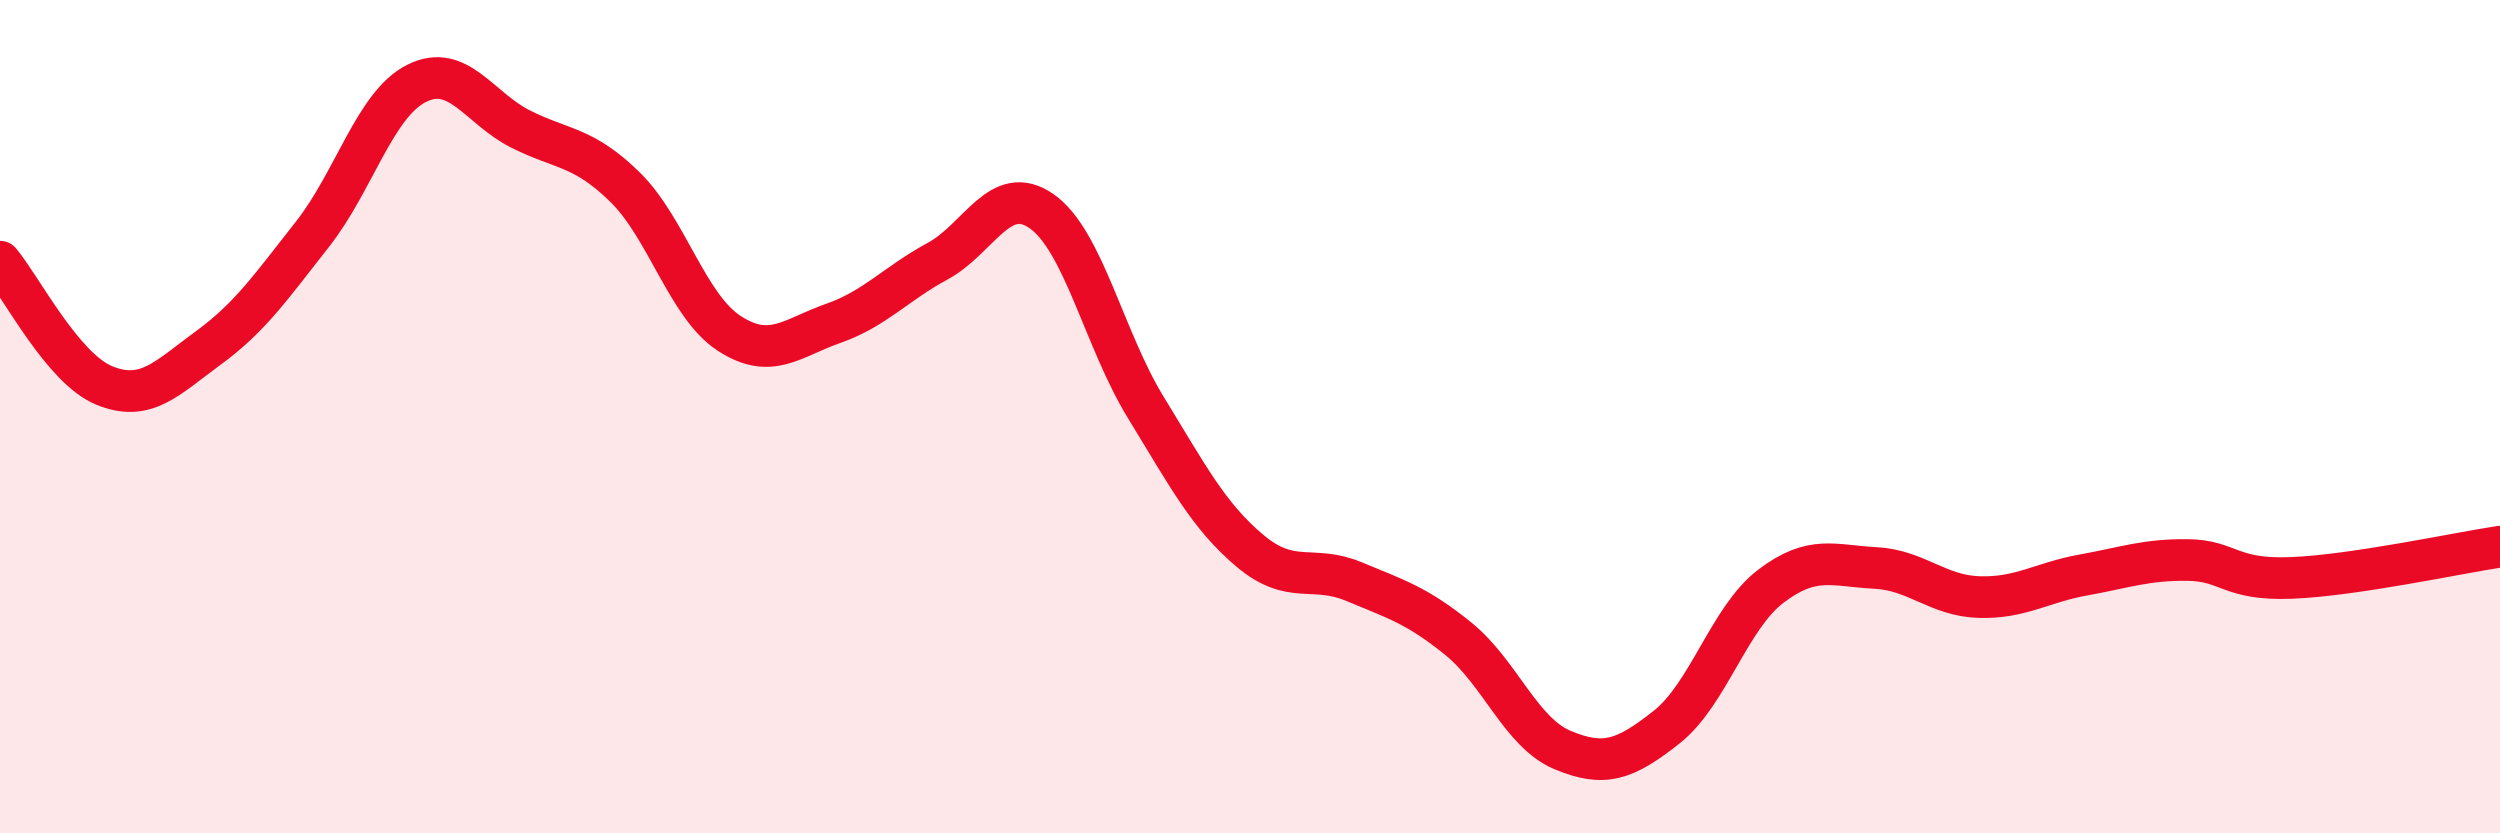
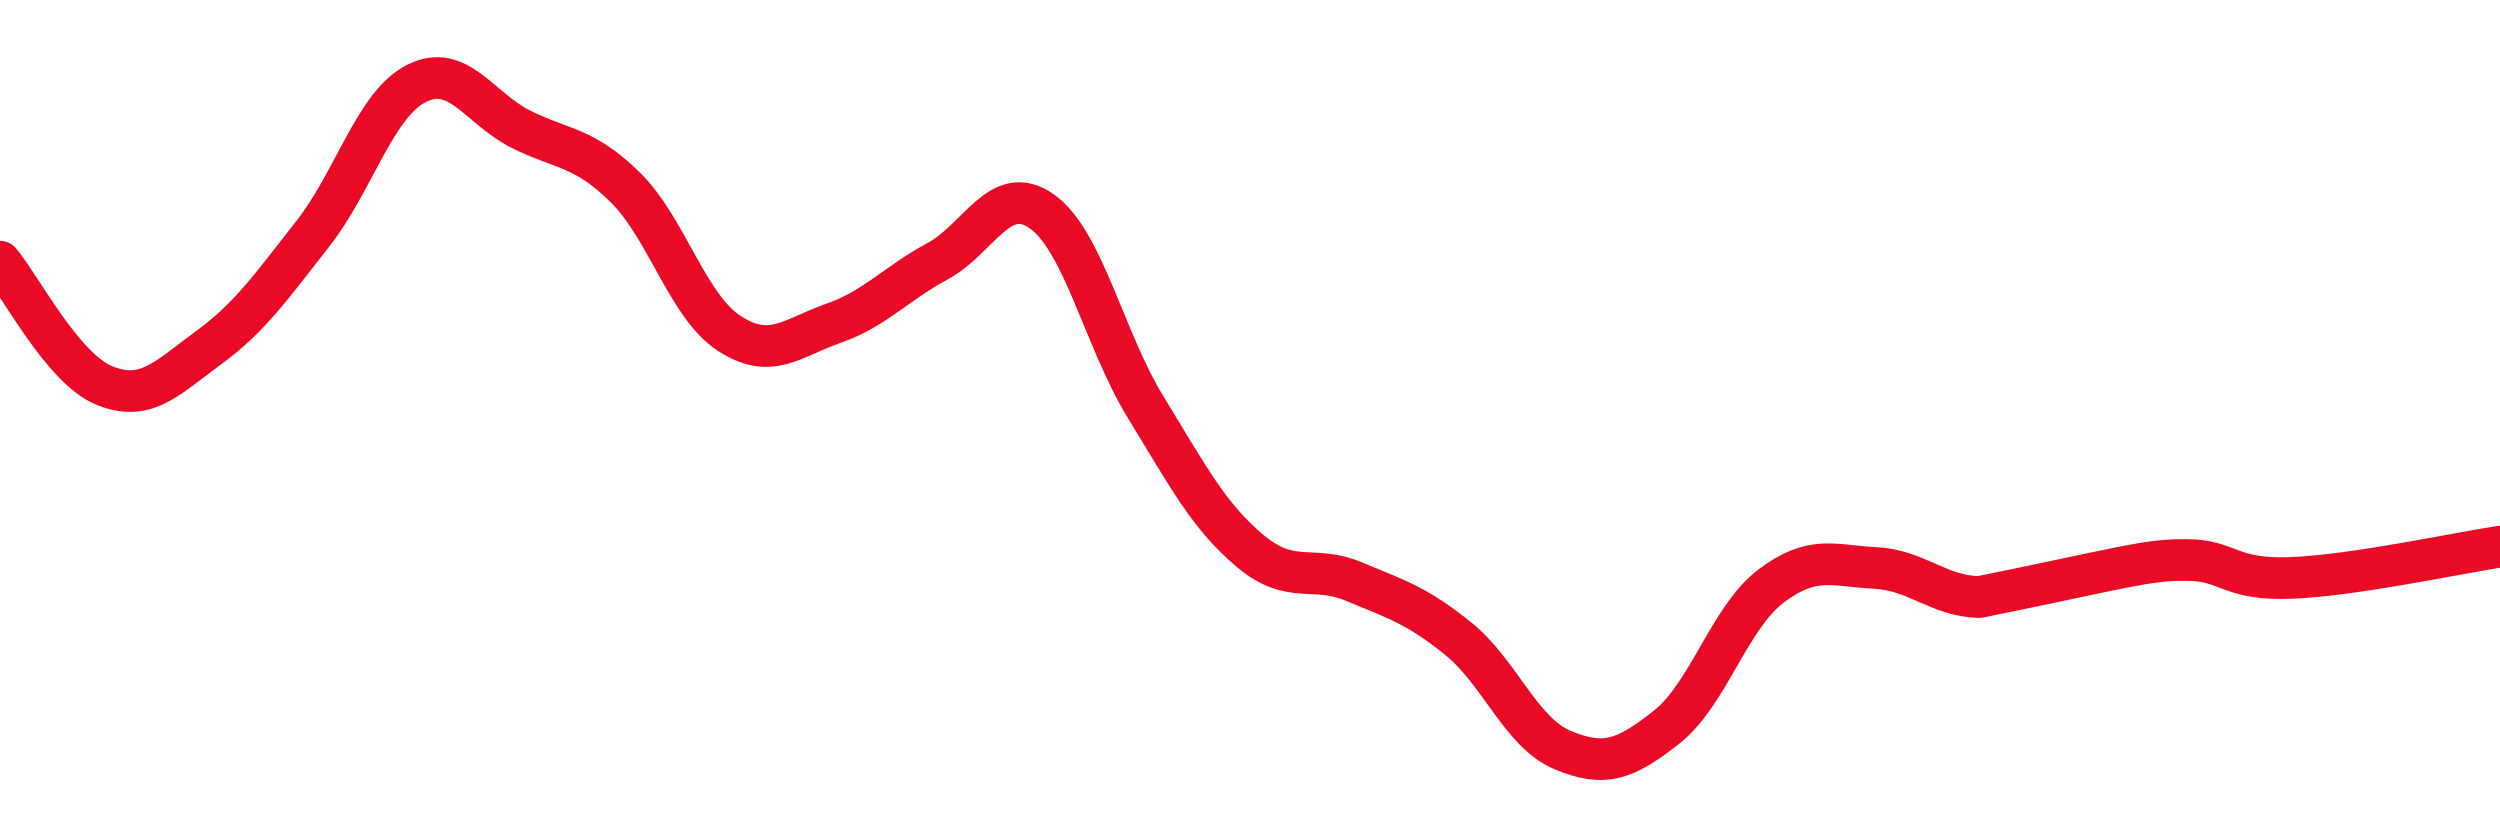
<svg xmlns="http://www.w3.org/2000/svg" width="60" height="20" viewBox="0 0 60 20">
-   <path d="M 0,6.28 C 0.5,6.87 1.5,8.84 2.5,9.25 C 3.5,9.66 4,9.08 5,8.35 C 6,7.62 6.5,6.89 7.5,5.62 C 8.5,4.35 9,2.5 10,2 C 11,1.5 11.5,2.6 12.5,3.1 C 13.5,3.6 14,3.51 15,4.49 C 16,5.47 16.5,7.35 17.5,8 C 18.5,8.65 19,8.11 20,7.76 C 21,7.41 21.5,6.81 22.5,6.27 C 23.5,5.73 24,4.37 25,5.07 C 26,5.77 26.5,8.15 27.5,9.78 C 28.5,11.41 29,12.38 30,13.22 C 31,14.06 31.5,13.54 32.5,13.96 C 33.5,14.38 34,14.52 35,15.33 C 36,16.14 36.5,17.58 37.5,18 C 38.5,18.42 39,18.24 40,17.45 C 41,16.66 41.5,14.83 42.5,14.07 C 43.5,13.31 44,13.58 45,13.63 C 46,13.68 46.5,14.3 47.5,14.33 C 48.5,14.36 49,13.98 50,13.8 C 51,13.62 51.5,13.43 52.5,13.44 C 53.5,13.45 53.5,13.93 55,13.87 C 56.5,13.81 59,13.27 60,13.12L60 20L0 20Z" fill="#EB0A25" opacity="0.1" stroke-linecap="round" stroke-linejoin="round" />
-   <path d="M 0,6.28 C 0.5,6.87 1.5,8.84 2.5,9.25 C 3.5,9.66 4,9.08 5,8.35 C 6,7.62 6.5,6.89 7.5,5.62 C 8.5,4.35 9,2.5 10,2 C 11,1.5 11.5,2.6 12.5,3.1 C 13.5,3.6 14,3.51 15,4.49 C 16,5.47 16.5,7.35 17.5,8 C 18.5,8.65 19,8.11 20,7.76 C 21,7.41 21.5,6.81 22.5,6.27 C 23.5,5.73 24,4.37 25,5.07 C 26,5.77 26.5,8.15 27.5,9.78 C 28.5,11.41 29,12.38 30,13.22 C 31,14.06 31.5,13.54 32.5,13.96 C 33.5,14.38 34,14.52 35,15.33 C 36,16.14 36.5,17.58 37.5,18 C 38.5,18.42 39,18.24 40,17.45 C 41,16.66 41.5,14.83 42.5,14.07 C 43.5,13.31 44,13.58 45,13.63 C 46,13.68 46.5,14.3 47.5,14.33 C 48.5,14.36 49,13.98 50,13.8 C 51,13.62 51.5,13.43 52.5,13.44 C 53.5,13.45 53.5,13.93 55,13.87 C 56.5,13.81 59,13.27 60,13.12" stroke="#EB0A25" stroke-width="1" fill="none" stroke-linecap="round" stroke-linejoin="round" />
+   <path d="M 0,6.28 C 0.5,6.87 1.5,8.84 2.5,9.25 C 3.5,9.66 4,9.08 5,8.35 C 6,7.62 6.5,6.89 7.5,5.62 C 8.5,4.35 9,2.5 10,2 C 11,1.5 11.5,2.6 12.5,3.1 C 13.5,3.6 14,3.51 15,4.49 C 16,5.47 16.5,7.35 17.5,8 C 18.5,8.65 19,8.11 20,7.76 C 21,7.41 21.5,6.81 22.5,6.27 C 23.5,5.73 24,4.37 25,5.07 C 26,5.77 26.5,8.15 27.5,9.78 C 28.5,11.41 29,12.38 30,13.22 C 31,14.06 31.5,13.54 32.5,13.96 C 33.5,14.38 34,14.52 35,15.33 C 36,16.14 36.5,17.58 37.5,18 C 38.5,18.42 39,18.24 40,17.45 C 41,16.66 41.5,14.83 42.5,14.07 C 43.5,13.31 44,13.58 45,13.63 C 46,13.68 46.5,14.3 47.5,14.33 C 51,13.62 51.5,13.43 52.5,13.44 C 53.5,13.45 53.5,13.93 55,13.87 C 56.5,13.81 59,13.27 60,13.12" stroke="#EB0A25" stroke-width="1" fill="none" stroke-linecap="round" stroke-linejoin="round" />
</svg>